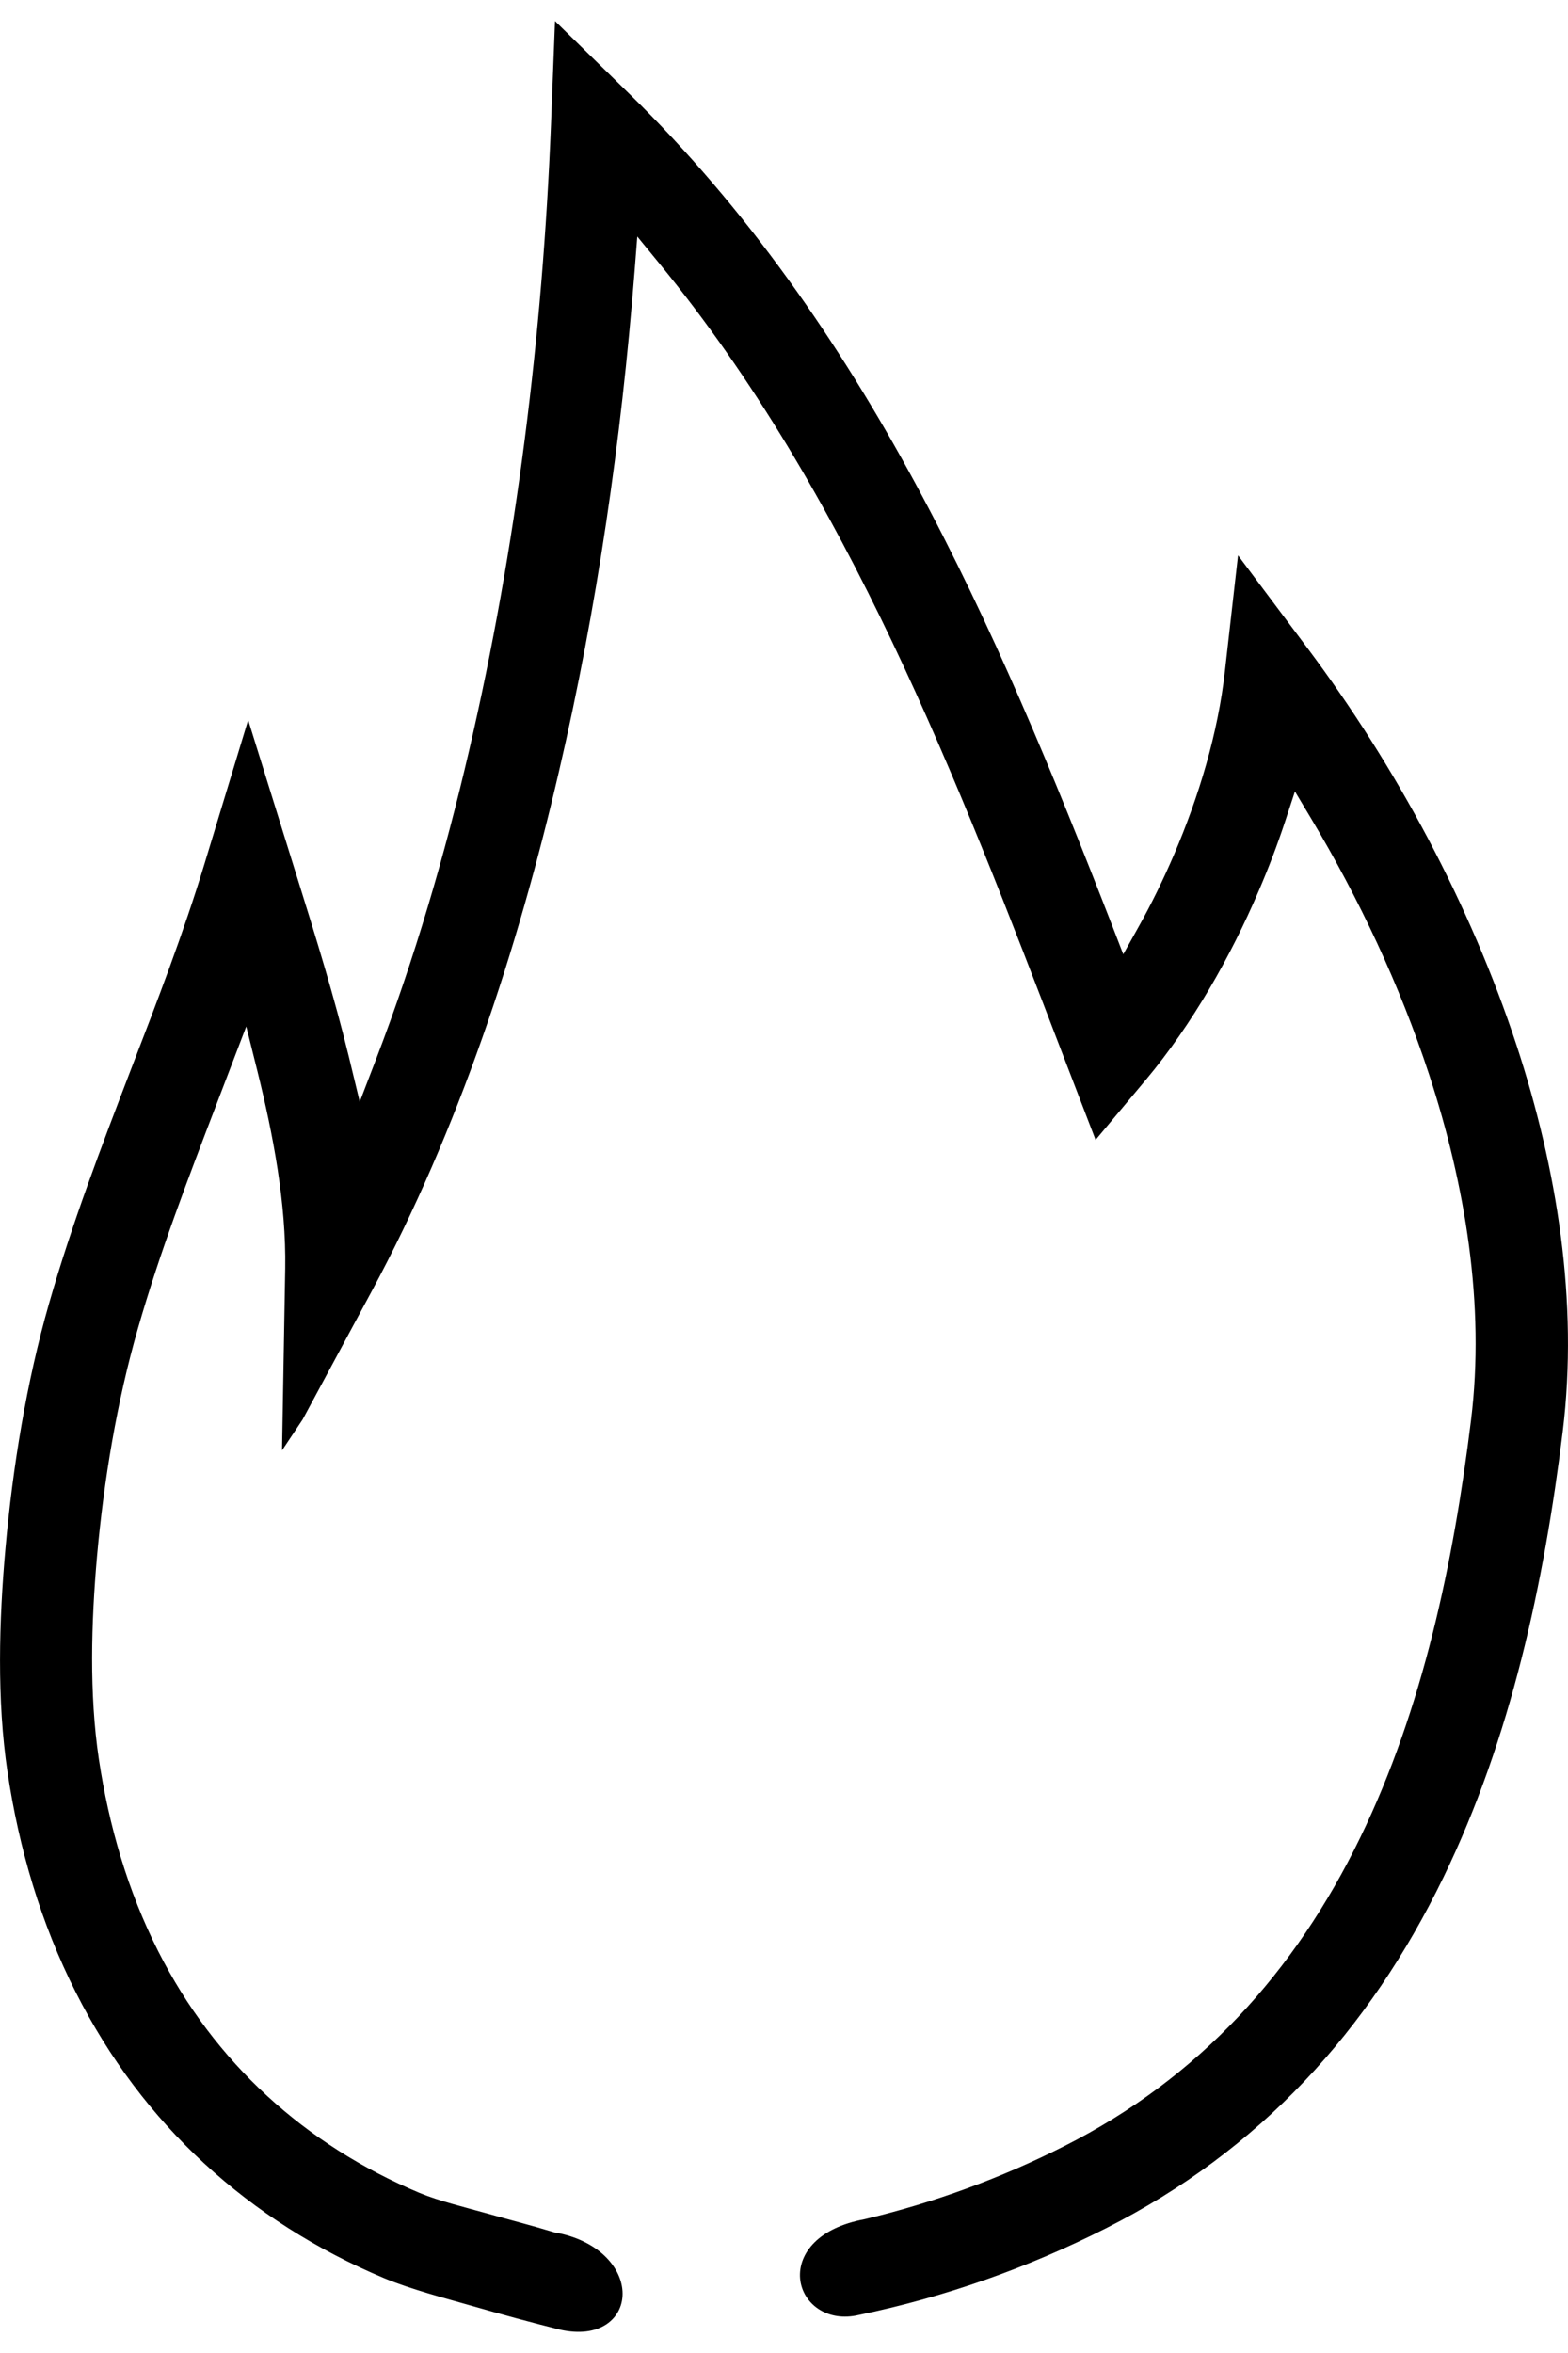
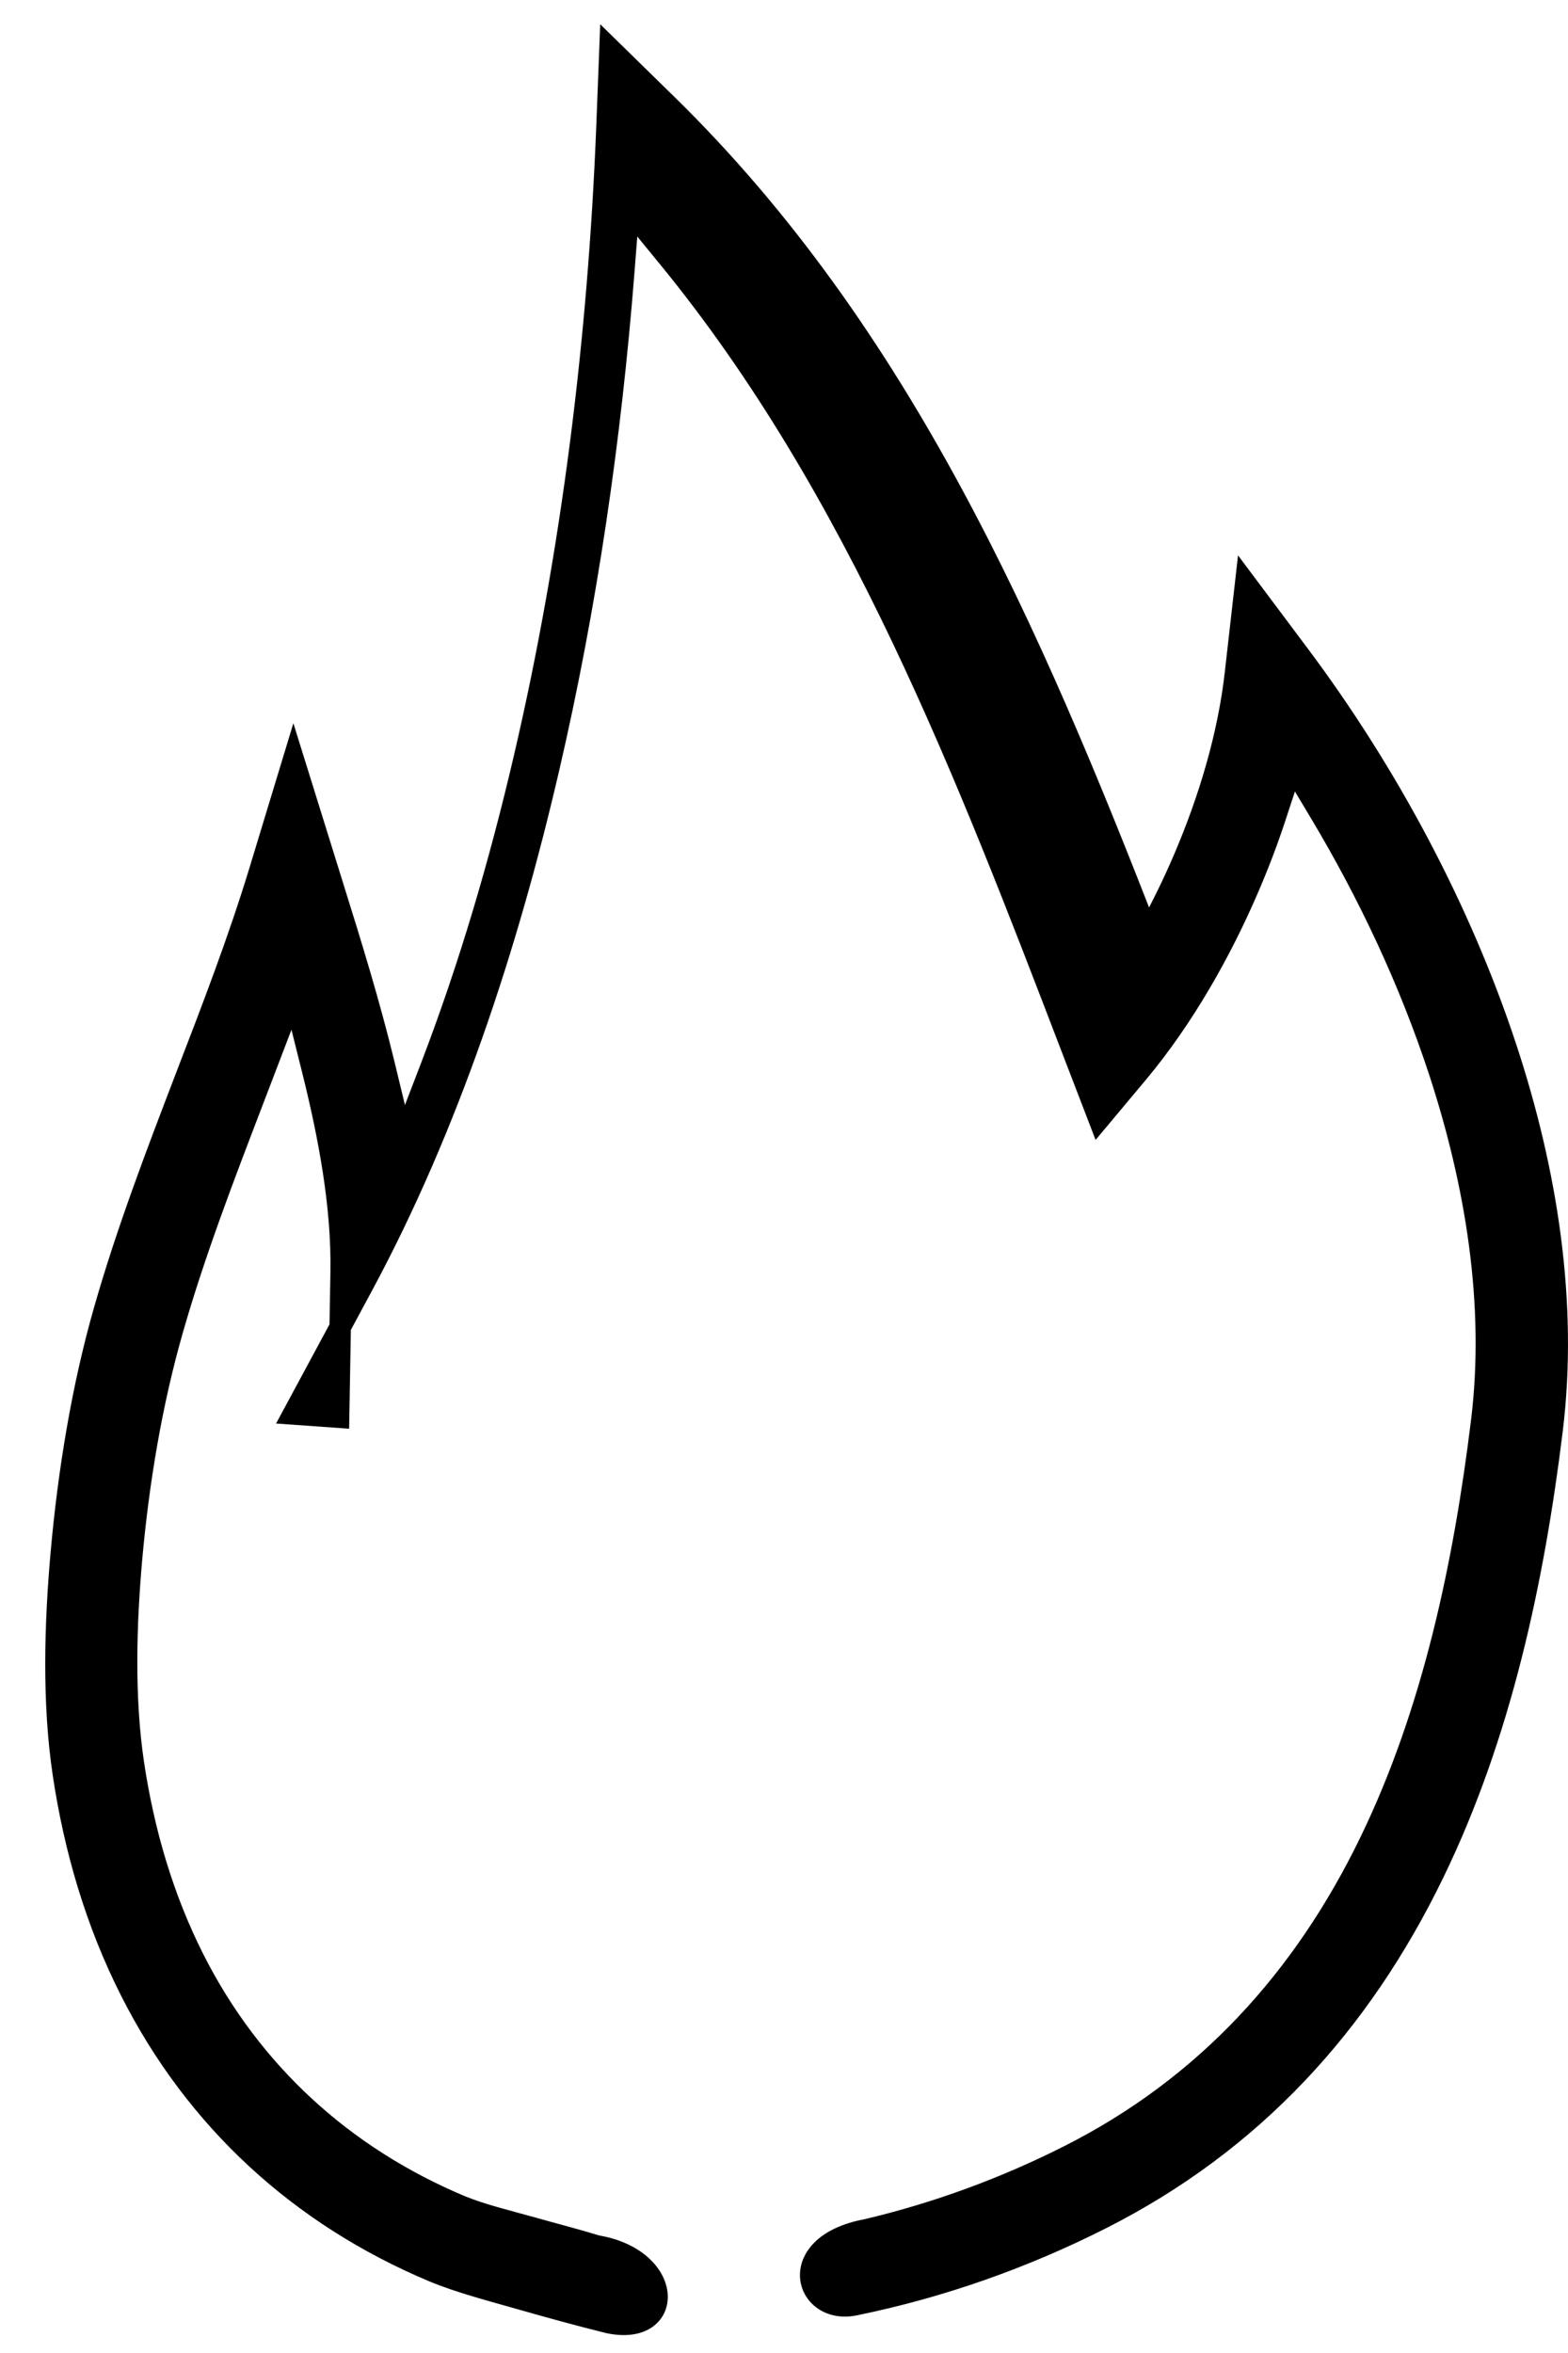
<svg xmlns="http://www.w3.org/2000/svg" xml:space="preserve" width="40px" height="60px" version="1.1" style="shape-rendering:geometricPrecision; text-rendering:geometricPrecision; image-rendering:optimizeQuality; fill-rule:evenodd; clip-rule:evenodd" viewBox="0 0 14.184 20.895">
  <defs>
    <style type="text/css">
   
    .str0 {stroke:black;stroke-width:0.194;stroke-miterlimit:22.926}
    .fil0 {fill:black}
   
  </style>
  </defs>
  <g id="Слой_x0020_1">
-     <path class="fil0 str0" d="M2.654 12.595l0.624 -1.158c0.779,-1.447 1.312,-3.073 1.683,-4.67 0.344,-1.478 0.563,-2.992 0.682,-4.505l0.044 -0.562 0.357 0.436c1.714,2.092 2.705,4.682 3.663,7.181l0.235 0.611 0.35 -0.418c0.412,-0.493 0.754,-1.095 1.006,-1.685 0.087,-0.203 0.166,-0.409 0.235,-0.619l0.155 -0.472 0.255 0.426c0.439,0.734 0.809,1.52 1.076,2.333 0.331,1.01 0.515,2.108 0.384,3.17 -0.159,1.293 -0.438,2.624 -1.01,3.802 -0.599,1.236 -1.483,2.21 -2.719,2.835 -0.581,0.294 -1.197,0.52 -1.83,0.67l-0.01 0.002c-0.753,0.143 -0.55,0.784 -0.088,0.675 0.768,-0.158 1.516,-0.422 2.215,-0.776 1.369,-0.692 2.344,-1.758 3.009,-3.129 0.604,-1.245 0.902,-2.634 1.07,-4.001 0.142,-1.156 -0.051,-2.346 -0.412,-3.445 -0.415,-1.263 -1.081,-2.503 -1.877,-3.566l-0.483 -0.645 -0.091 0.802c-0.064,0.576 -0.24,1.156 -0.468,1.689 -0.098,0.228 -0.207,0.452 -0.329,0.669l-0.235 0.421 -0.174 -0.45c-1.055,-2.717 -2.227,-5.416 -4.347,-7.49l-0.515 -0.504 -0.028 0.721c-0.076,1.9 -0.313,3.826 -0.744,5.679 -0.22,0.947 -0.495,1.887 -0.843,2.796l-0.261 0.68 -0.171 -0.708c-0.131,-0.537 -0.293,-1.063 -0.458,-1.59l-0.358 -1.15 -0.302 0.994c-0.193,0.636 -0.434,1.261 -0.673,1.881 -0.265,0.692 -0.53,1.384 -0.734,2.097 -0.202,0.704 -0.326,1.468 -0.391,2.197 -0.058,0.647 -0.078,1.358 0.018,2 0.102,0.682 0.297,1.347 0.609,1.963 0.592,1.171 1.537,2.033 2.741,2.538 0.236,0.098 0.533,0.175 0.781,0.246 0.266,0.076 0.535,0.15 0.797,0.215 0.602,0.131 0.607,-0.563 -0.088,-0.69l-0.013 -0.002 -0.013 -0.004c-0.196,-0.06 -0.398,-0.111 -0.595,-0.167 -0.193,-0.054 -0.441,-0.114 -0.624,-0.19 -1.059,-0.444 -1.895,-1.204 -2.415,-2.233 -0.28,-0.554 -0.454,-1.154 -0.546,-1.767 -0.089,-0.597 -0.07,-1.255 -0.017,-1.855 0.062,-0.691 0.181,-1.41 0.373,-2.077 0.199,-0.694 0.459,-1.37 0.717,-2.044l0.376 -0.983 0.175 0.7c0.144,0.581 0.265,1.212 0.255,1.812l-0.023 1.314z" />
+     <path class="fil0 str0" d="M2.654 12.595l0.624 -1.158c0.779,-1.447 1.312,-3.073 1.683,-4.67 0.344,-1.478 0.563,-2.992 0.682,-4.505l0.044 -0.562 0.357 0.436c1.714,2.092 2.705,4.682 3.663,7.181l0.235 0.611 0.35 -0.418c0.412,-0.493 0.754,-1.095 1.006,-1.685 0.087,-0.203 0.166,-0.409 0.235,-0.619l0.155 -0.472 0.255 0.426c0.439,0.734 0.809,1.52 1.076,2.333 0.331,1.01 0.515,2.108 0.384,3.17 -0.159,1.293 -0.438,2.624 -1.01,3.802 -0.599,1.236 -1.483,2.21 -2.719,2.835 -0.581,0.294 -1.197,0.52 -1.83,0.67l-0.01 0.002c-0.753,0.143 -0.55,0.784 -0.088,0.675 0.768,-0.158 1.516,-0.422 2.215,-0.776 1.369,-0.692 2.344,-1.758 3.009,-3.129 0.604,-1.245 0.902,-2.634 1.07,-4.001 0.142,-1.156 -0.051,-2.346 -0.412,-3.445 -0.415,-1.263 -1.081,-2.503 -1.877,-3.566l-0.483 -0.645 -0.091 0.802c-0.064,0.576 -0.24,1.156 -0.468,1.689 -0.098,0.228 -0.207,0.452 -0.329,0.669c-1.055,-2.717 -2.227,-5.416 -4.347,-7.49l-0.515 -0.504 -0.028 0.721c-0.076,1.9 -0.313,3.826 -0.744,5.679 -0.22,0.947 -0.495,1.887 -0.843,2.796l-0.261 0.68 -0.171 -0.708c-0.131,-0.537 -0.293,-1.063 -0.458,-1.59l-0.358 -1.15 -0.302 0.994c-0.193,0.636 -0.434,1.261 -0.673,1.881 -0.265,0.692 -0.53,1.384 -0.734,2.097 -0.202,0.704 -0.326,1.468 -0.391,2.197 -0.058,0.647 -0.078,1.358 0.018,2 0.102,0.682 0.297,1.347 0.609,1.963 0.592,1.171 1.537,2.033 2.741,2.538 0.236,0.098 0.533,0.175 0.781,0.246 0.266,0.076 0.535,0.15 0.797,0.215 0.602,0.131 0.607,-0.563 -0.088,-0.69l-0.013 -0.002 -0.013 -0.004c-0.196,-0.06 -0.398,-0.111 -0.595,-0.167 -0.193,-0.054 -0.441,-0.114 -0.624,-0.19 -1.059,-0.444 -1.895,-1.204 -2.415,-2.233 -0.28,-0.554 -0.454,-1.154 -0.546,-1.767 -0.089,-0.597 -0.07,-1.255 -0.017,-1.855 0.062,-0.691 0.181,-1.41 0.373,-2.077 0.199,-0.694 0.459,-1.37 0.717,-2.044l0.376 -0.983 0.175 0.7c0.144,0.581 0.265,1.212 0.255,1.812l-0.023 1.314z" />
  </g>
</svg>